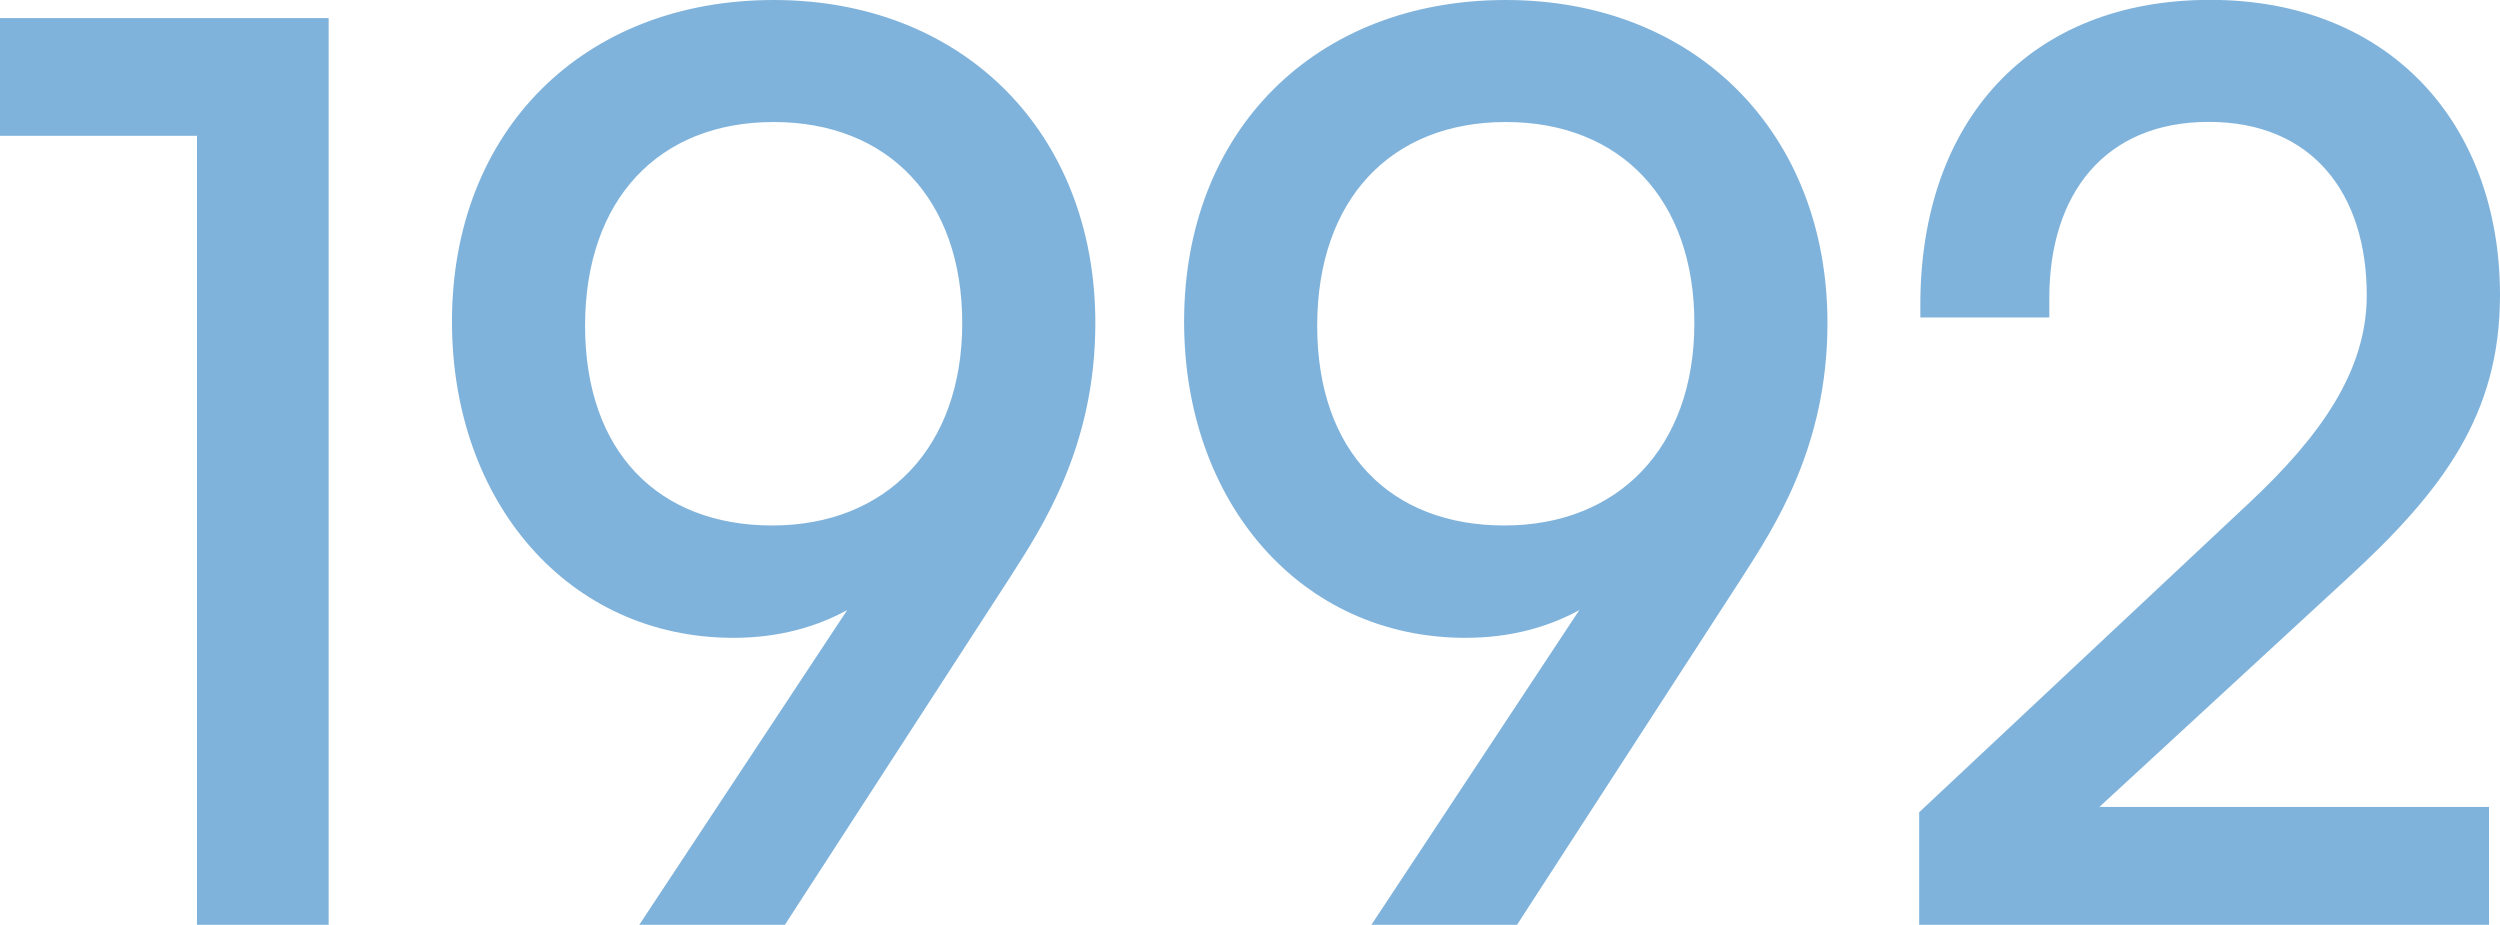
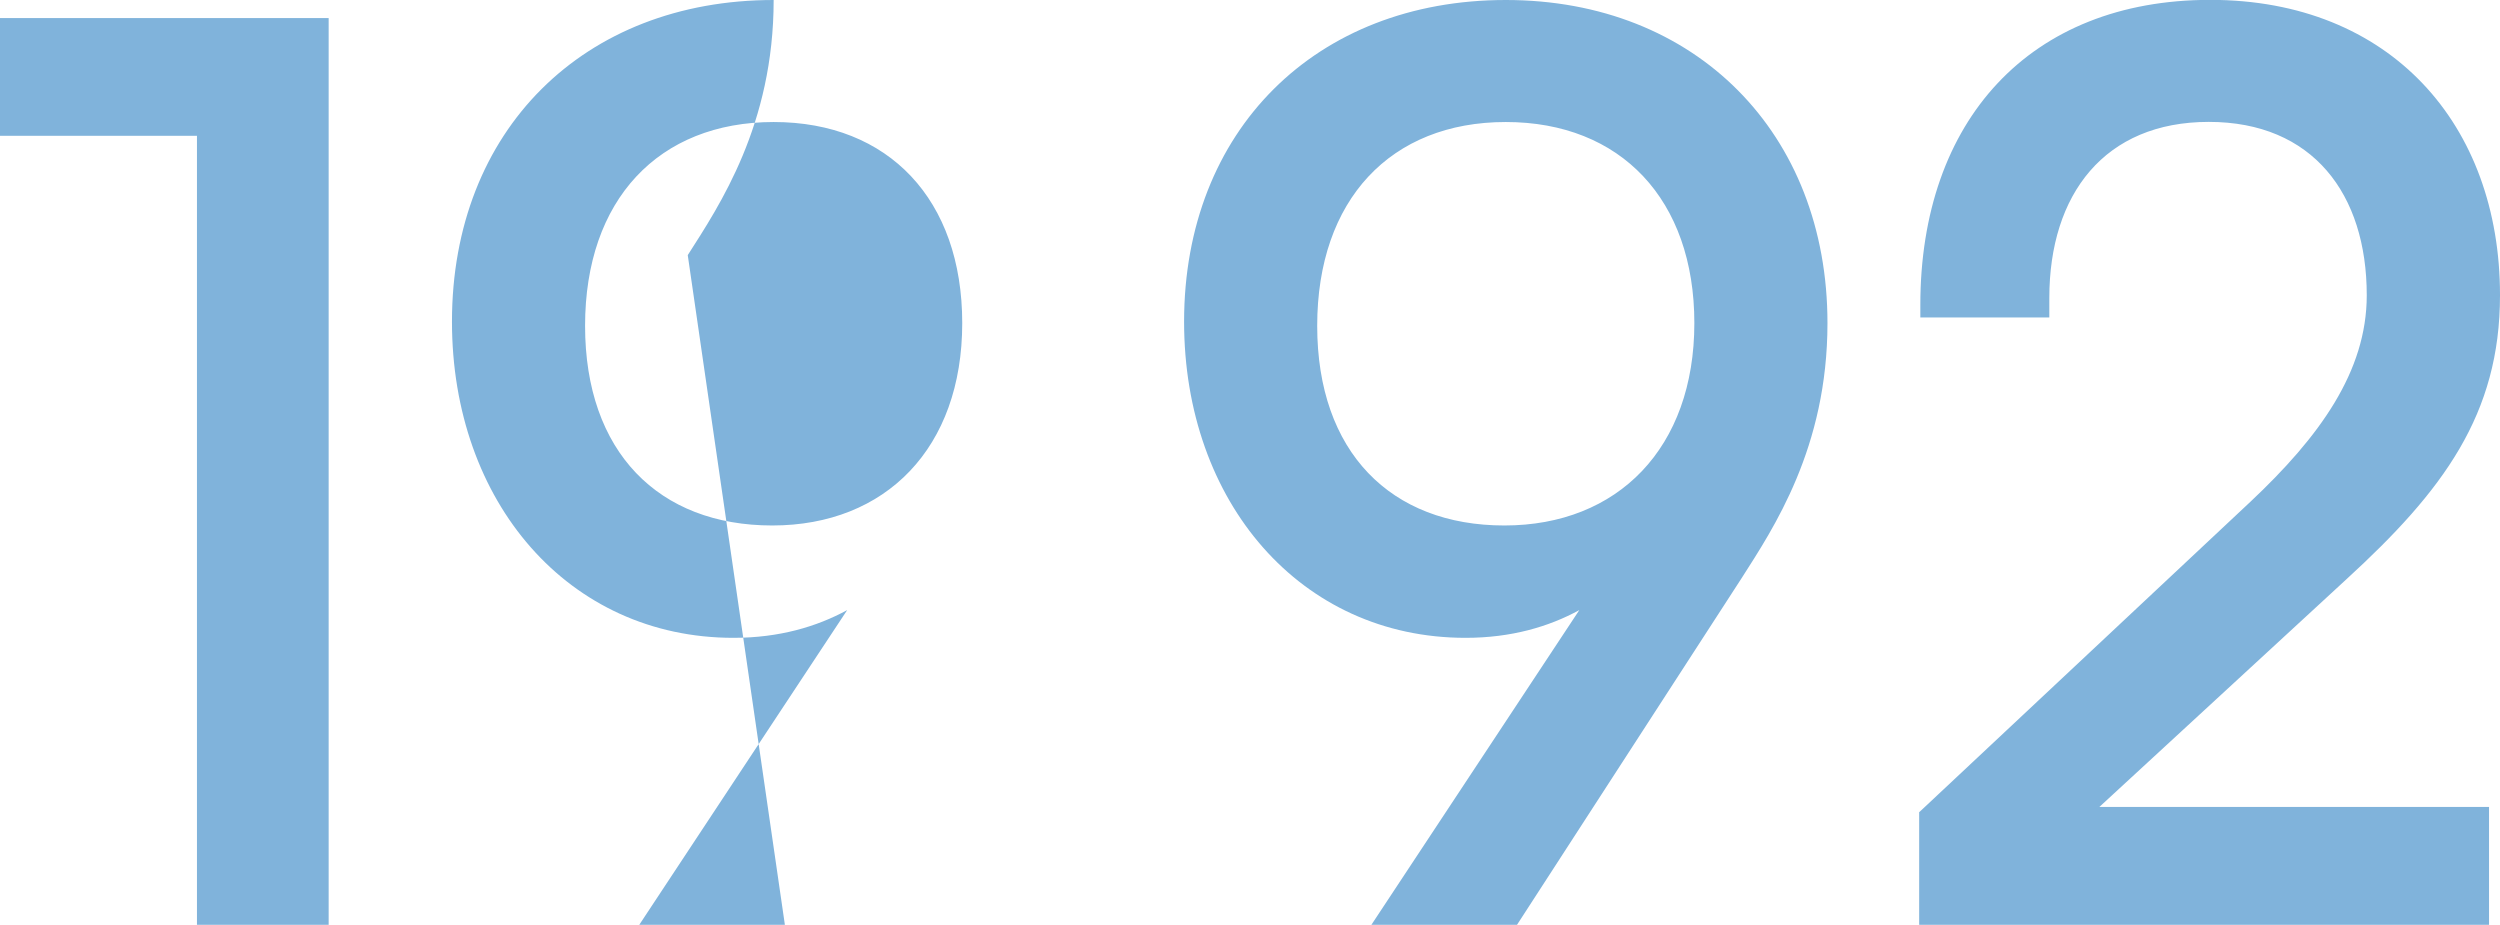
<svg xmlns="http://www.w3.org/2000/svg" id="_レイヤー_2" data-name="レイヤー 2" viewBox="0 0 193.82 71.7">
  <defs>
    <style>.cls-1{fill:#80b3db}</style>
  </defs>
  <g id="_レイヤー_1-2" data-name="レイヤー 1">
-     <path class="cls-1" d="M15.26 10.53H0V1.4h25.48v70.3H15.27V10.53ZM65.68 47.3c-2.37 1.29-5.27 2.15-8.82 2.15-12.79 0-21.82-10.53-21.82-24.51C35.04 10.1 45.25 0 59.98 0s24.94 10.32 24.94 25.05c0 9.67-4.19 15.91-6.66 19.78L60.85 71.7H49.56l16.12-24.4Zm8.92-22.25c0-9.57-5.7-15.59-14.62-15.59s-14.62 6.02-14.62 15.8 5.7 15.48 14.51 15.48S74.6 34.72 74.6 25.05ZM122.44 47.3c-2.37 1.29-5.27 2.15-8.82 2.15-12.79 0-21.82-10.53-21.82-24.51C91.8 10.11 102.01 0 116.74 0s24.94 10.32 24.94 25.05c0 9.67-4.19 15.91-6.66 19.78L117.61 71.7h-11.29l16.12-24.4Zm8.92-22.25c0-9.57-5.7-15.59-14.62-15.59s-14.62 6.02-14.62 15.8 5.7 15.48 14.51 15.48 14.73-6.02 14.73-15.69ZM148.77 62.99l25.69-24.08c5.37-5.05 9.03-10.1 9.03-16.02 0-7.85-4.19-13.44-12.25-13.44s-12.36 5.59-12.36 13.65v1.51h-10v-.97c0-14.3 8.49-23.65 22.47-23.65s22.47 9.67 22.47 22.9c0 9.24-4.41 15.16-11.93 22.04l-19.13 17.63h30.21v9.14h-44.18v-8.71Z" />
+     <path class="cls-1" d="M15.26 10.53H0V1.4h25.48v70.3H15.27V10.53ZM65.68 47.3c-2.37 1.29-5.27 2.15-8.82 2.15-12.79 0-21.82-10.53-21.82-24.51C35.04 10.1 45.25 0 59.98 0c0 9.67-4.19 15.91-6.66 19.78L60.85 71.7H49.56l16.12-24.4Zm8.92-22.25c0-9.57-5.7-15.59-14.62-15.59s-14.62 6.02-14.62 15.8 5.7 15.48 14.51 15.48S74.6 34.72 74.6 25.05ZM122.44 47.3c-2.37 1.29-5.27 2.15-8.82 2.15-12.79 0-21.82-10.53-21.82-24.51C91.8 10.11 102.01 0 116.74 0s24.94 10.32 24.94 25.05c0 9.67-4.19 15.91-6.66 19.78L117.61 71.7h-11.29l16.12-24.4Zm8.92-22.25c0-9.57-5.7-15.59-14.62-15.59s-14.62 6.02-14.62 15.8 5.7 15.48 14.51 15.48 14.73-6.02 14.73-15.69ZM148.77 62.99l25.69-24.08c5.37-5.05 9.03-10.1 9.03-16.02 0-7.85-4.19-13.44-12.25-13.44s-12.36 5.59-12.36 13.65v1.51h-10v-.97c0-14.3 8.49-23.65 22.47-23.65s22.47 9.67 22.47 22.9c0 9.24-4.41 15.16-11.93 22.04l-19.13 17.63h30.21v9.14h-44.18v-8.71Z" />
  </g>
</svg>